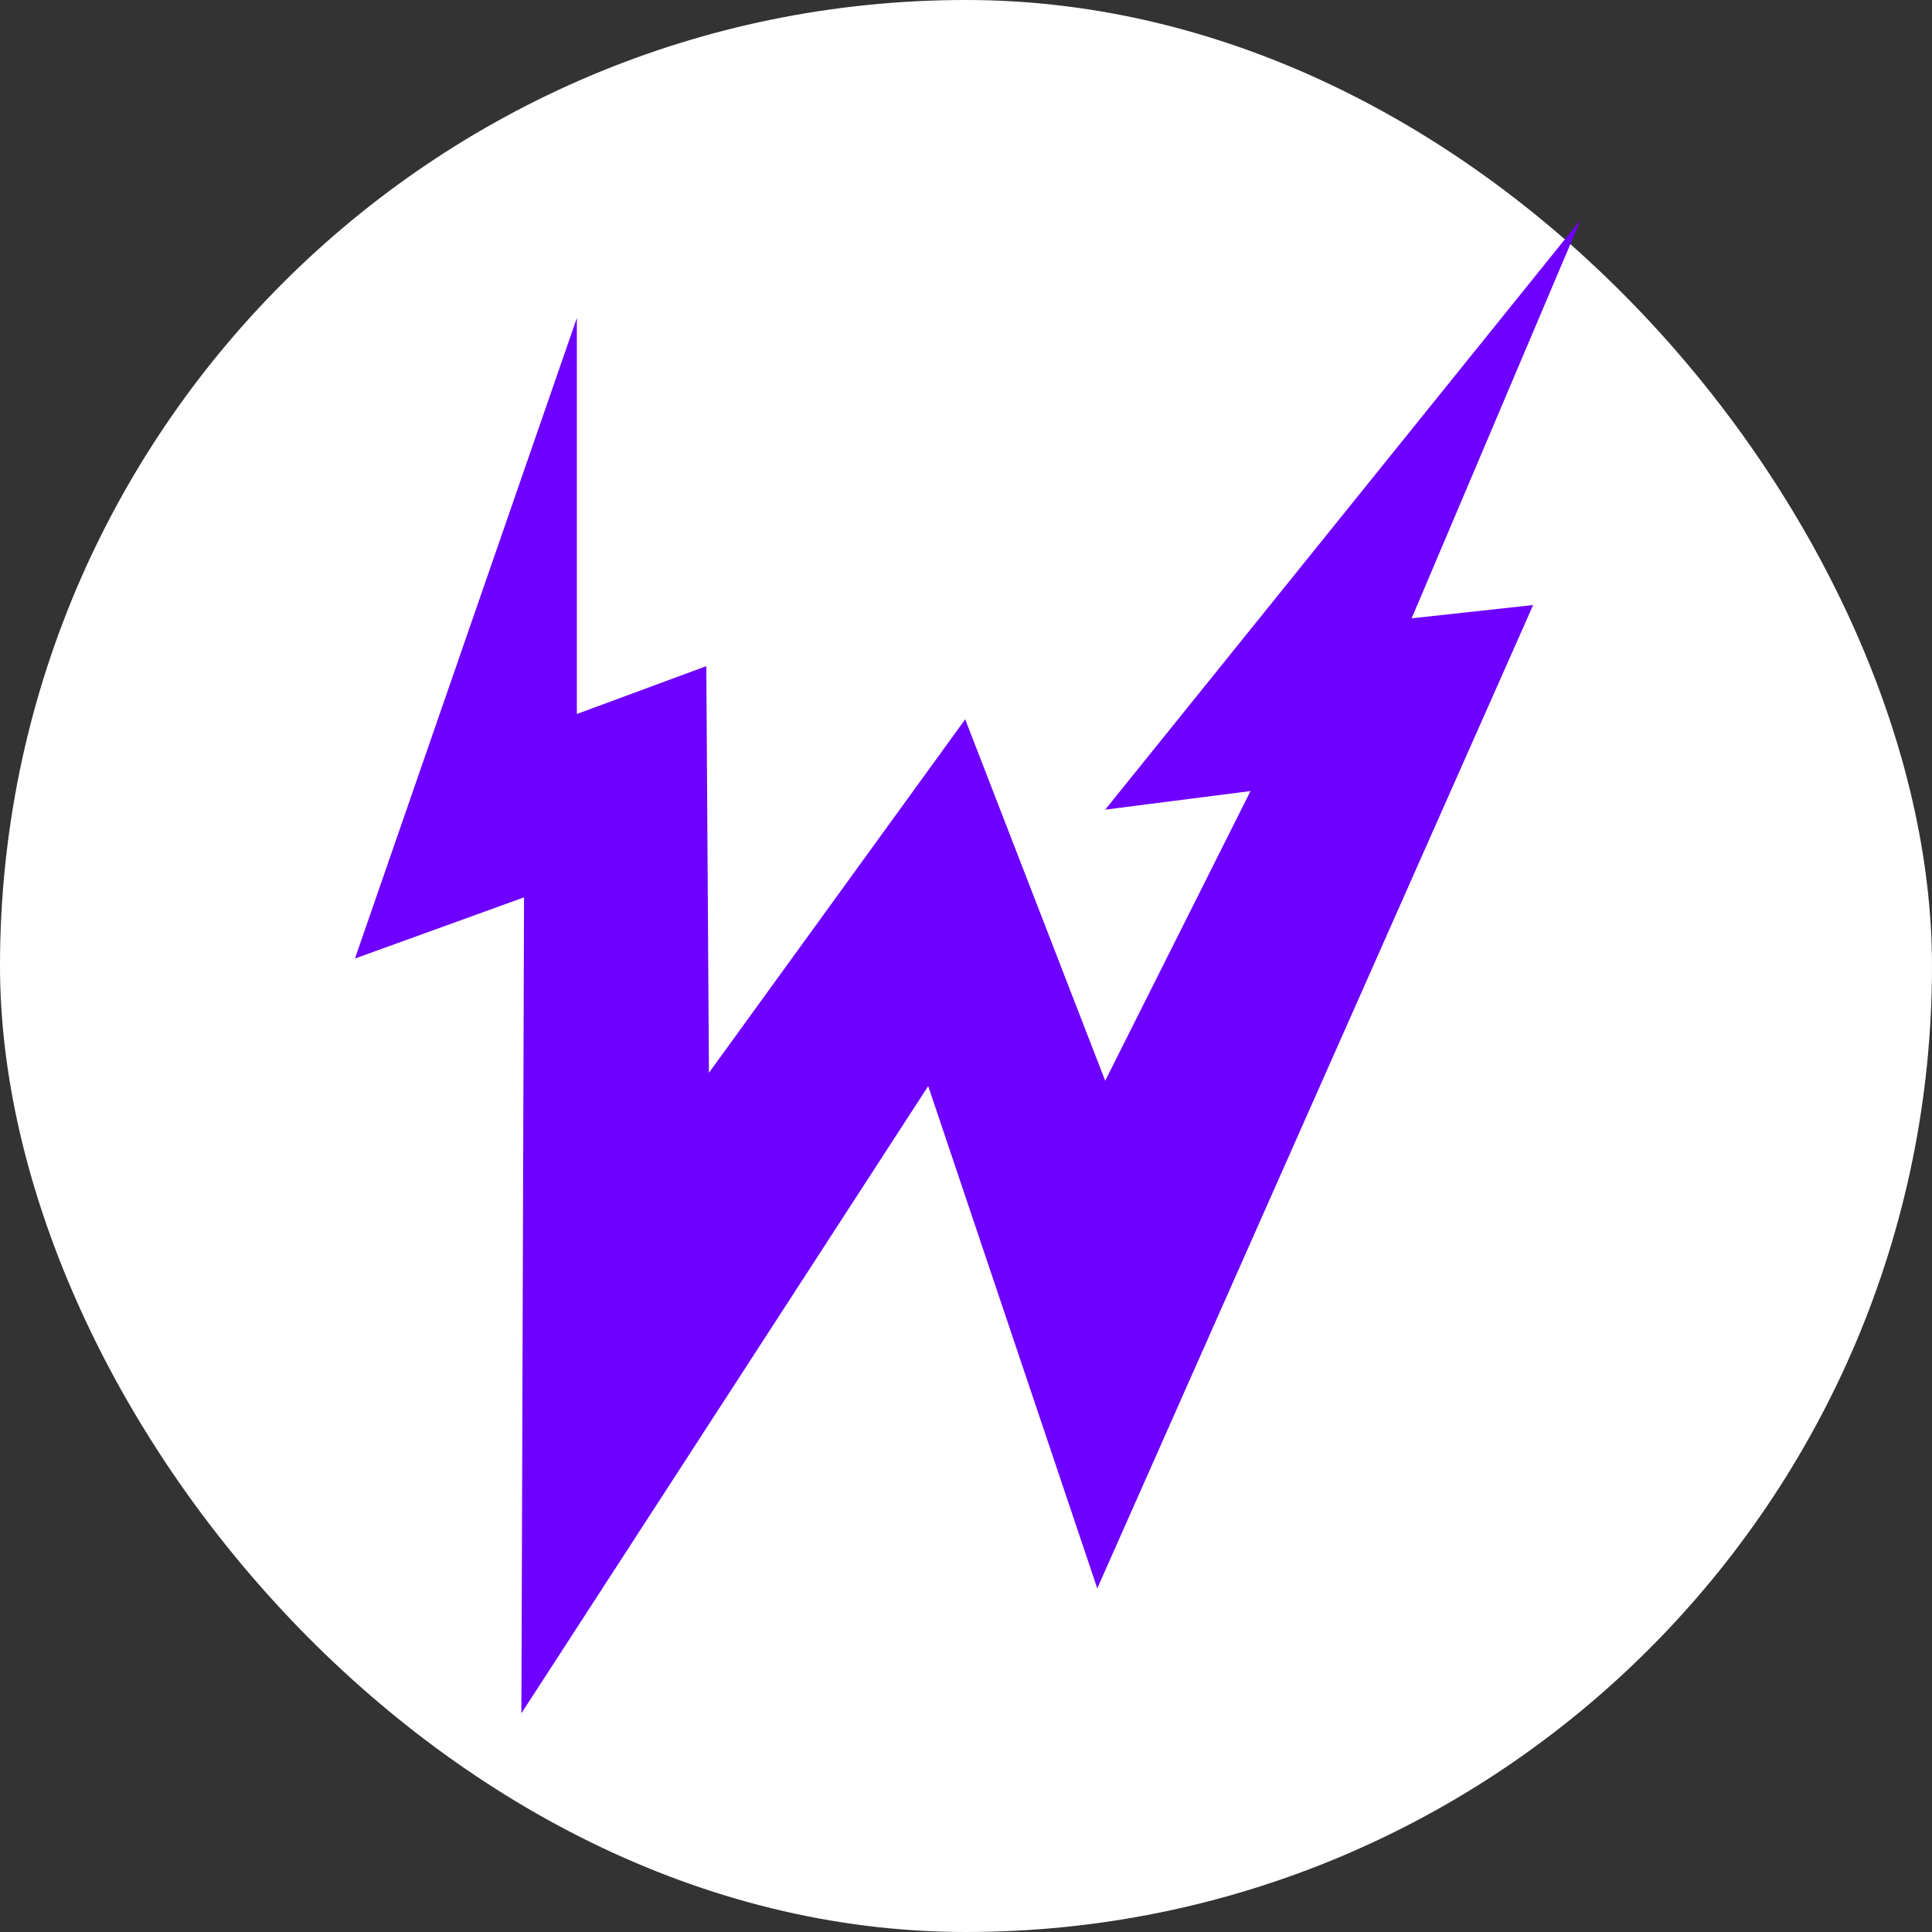
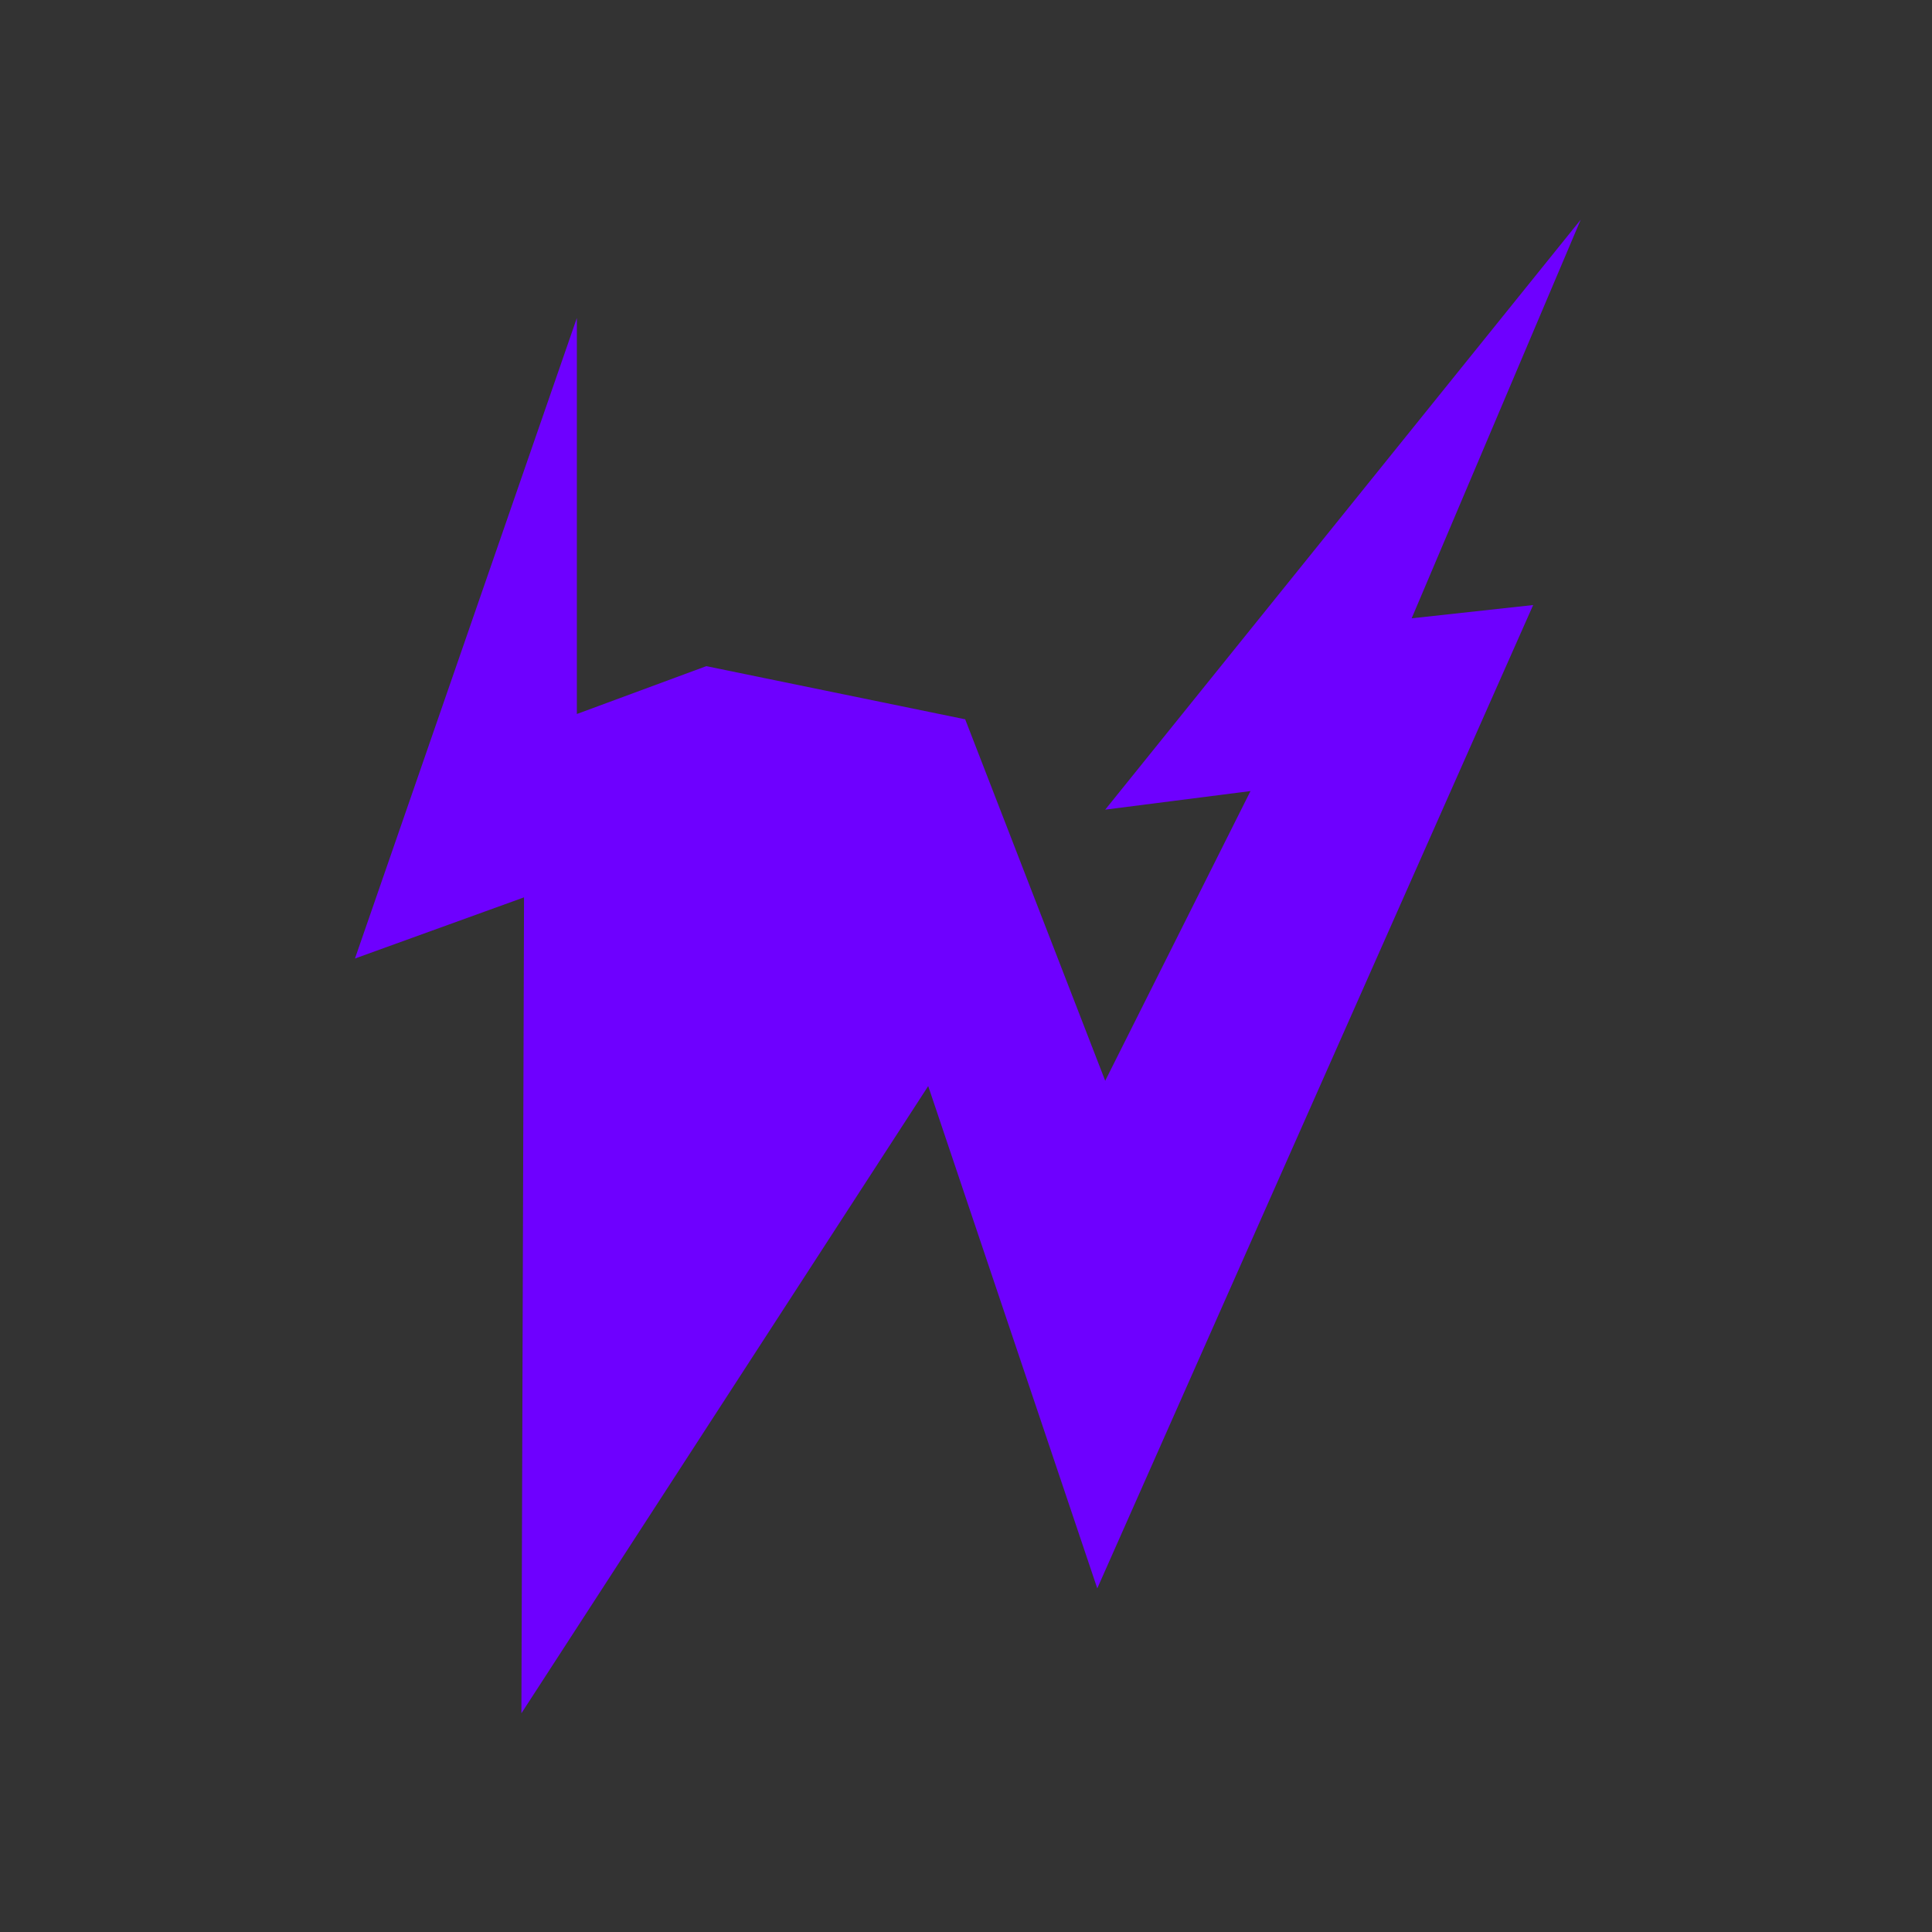
<svg xmlns="http://www.w3.org/2000/svg" width="55" height="55" viewBox="0 0 55 55" fill="none">
  <rect x="0" y="0" width="55" height="55" fill="#333333" stroke="none" />
-   <rect width="55" height="55" rx="27.5" fill="white" />
-   <path d="M40.187 17.602L45 6.253L31.463 23.049L35.599 22.52L31.463 30.767L27.477 20.477L20.182 30.54L20.107 18.964L16.422 20.326V9.052L10.105 27.287L14.918 25.546L14.843 48.774L26.424 30.918L31.237 45.218L43.646 17.224L40.187 17.602Z" fill="#6E00FF" />
+   <path d="M40.187 17.602L45 6.253L31.463 23.049L35.599 22.52L31.463 30.767L27.477 20.477L20.107 18.964L16.422 20.326V9.052L10.105 27.287L14.918 25.546L14.843 48.774L26.424 30.918L31.237 45.218L43.646 17.224L40.187 17.602Z" fill="#6E00FF" />
</svg>